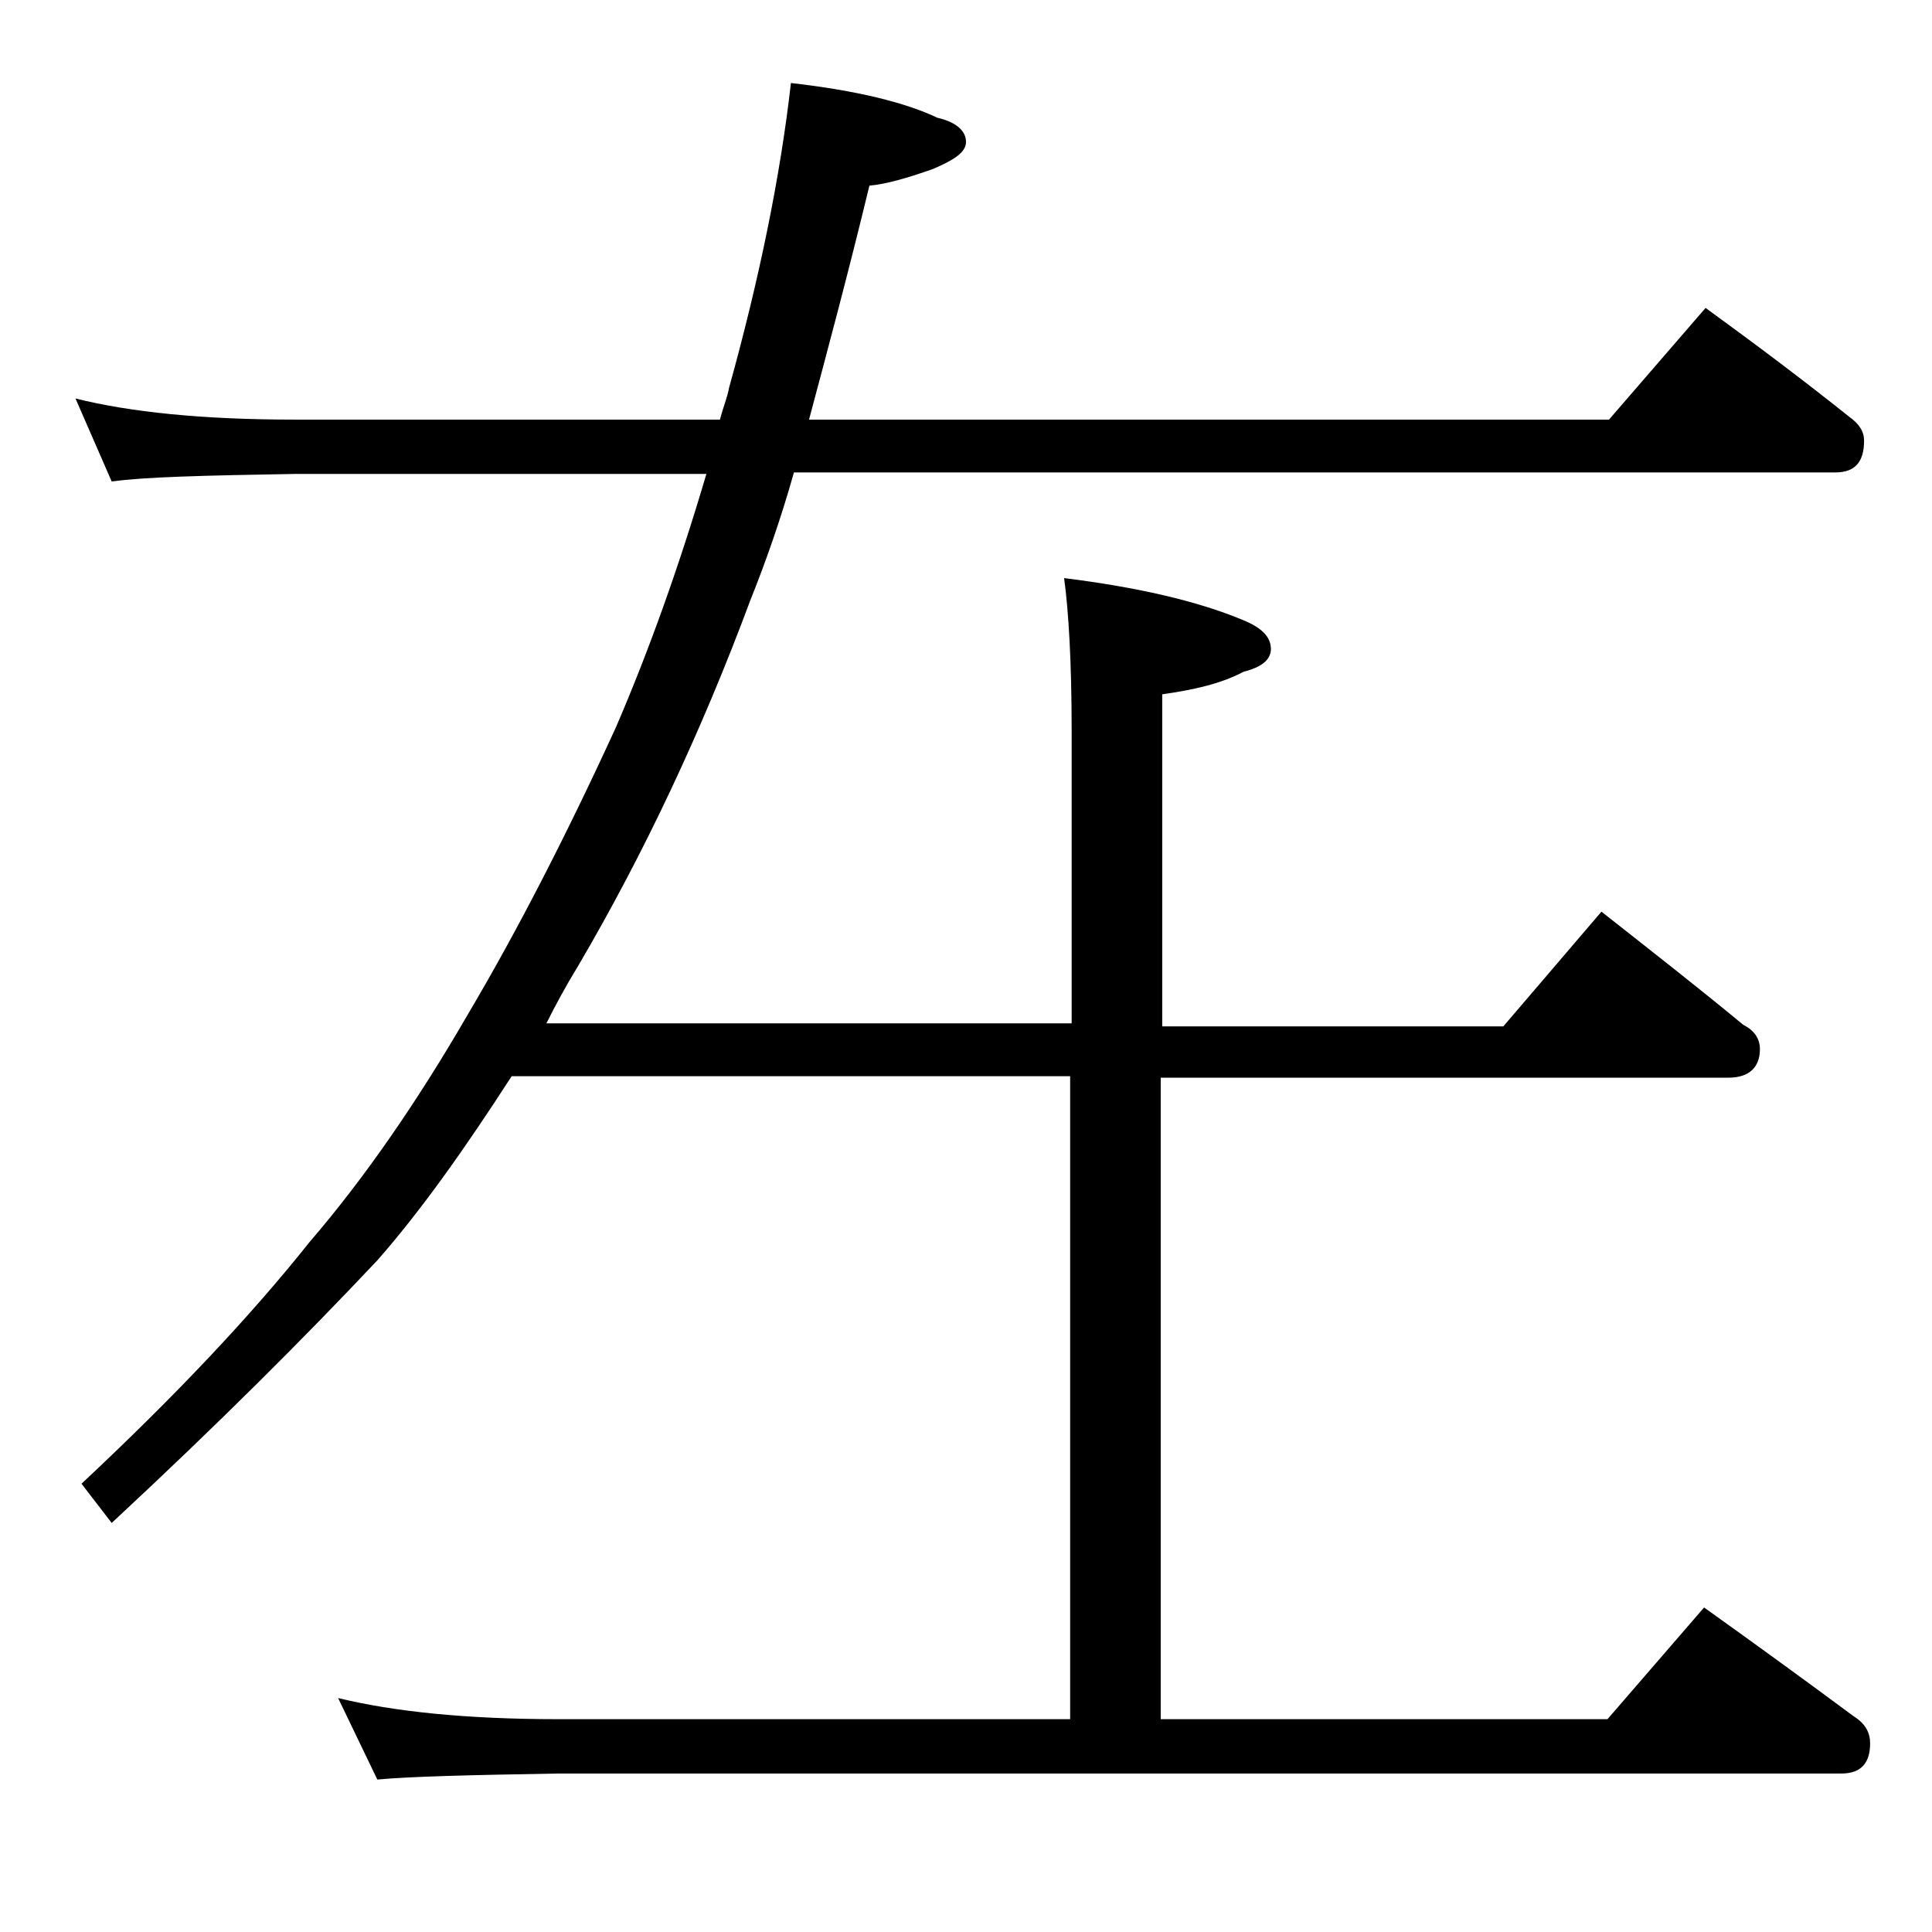
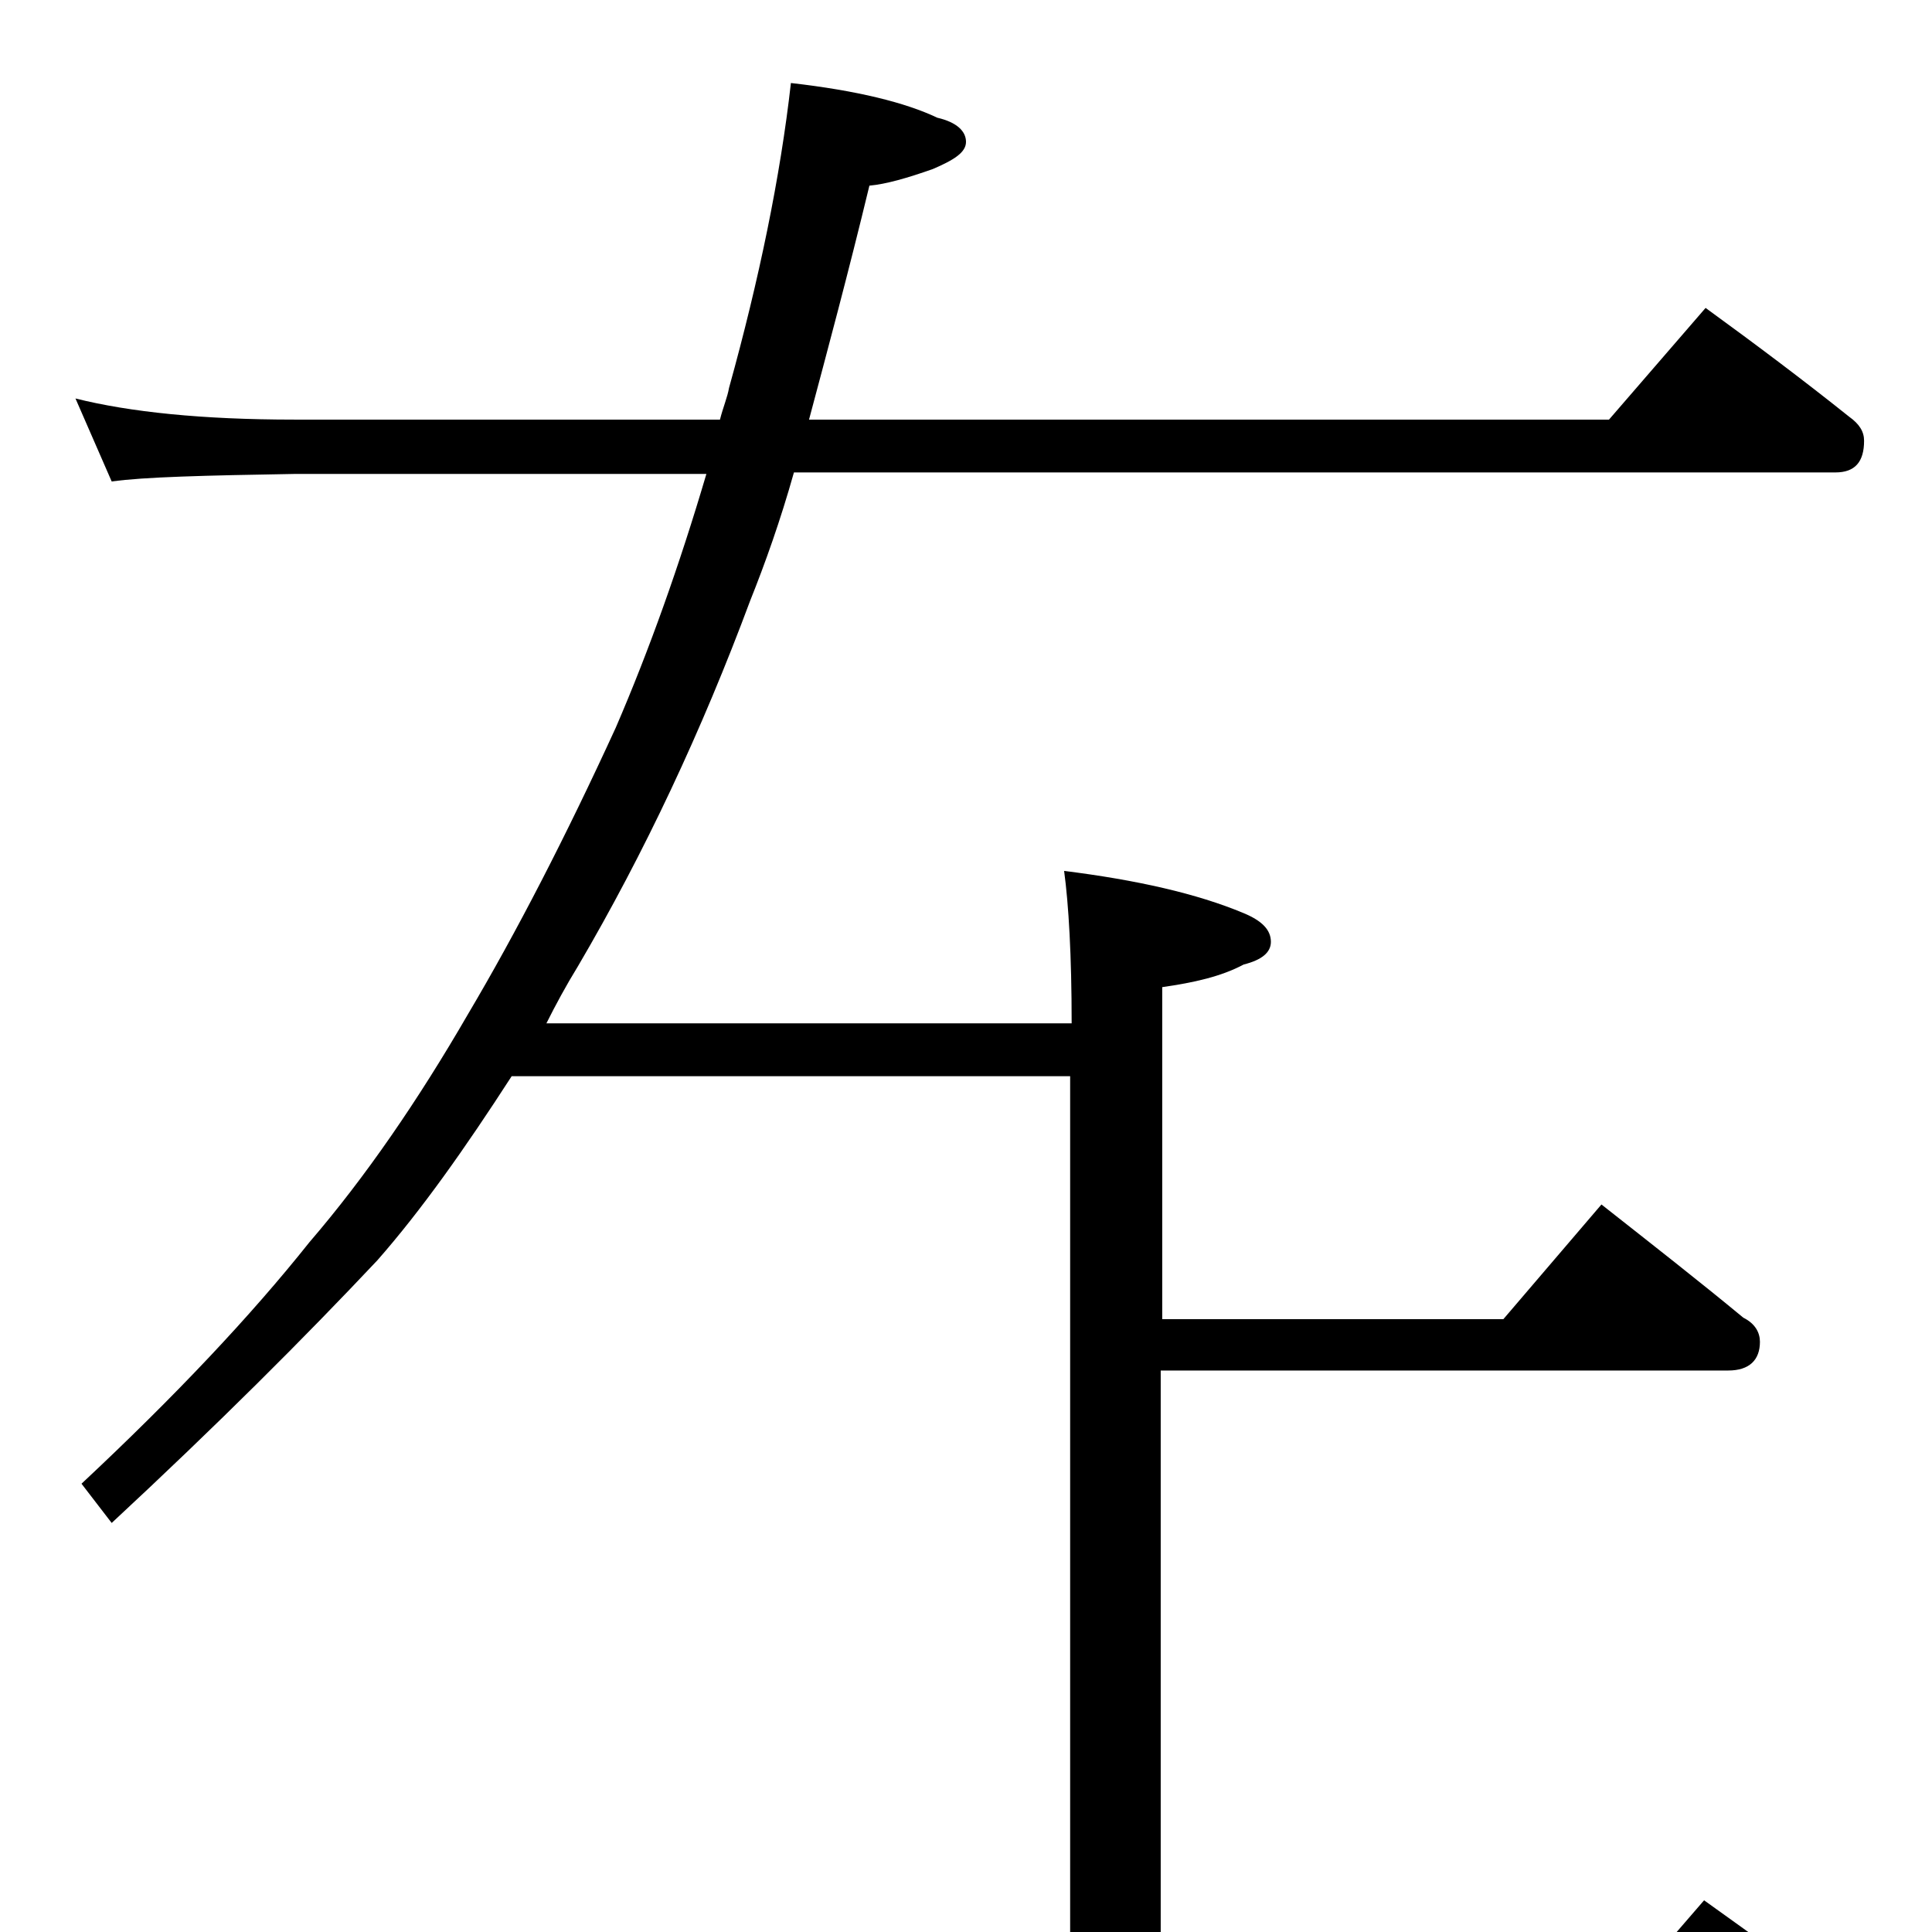
<svg xmlns="http://www.w3.org/2000/svg" version="1.1" id="Layer_1" x="0px" y="0px" viewBox="0 0 128 128" enable-background="new 0 0 128 128" xml:space="preserve">
-   <path d="M5,26.4c3.6,0.9,8.4,1.4,14.5,1.4h28.2c0.2-0.8,0.5-1.5,0.6-2.1c2-7.2,3.4-14,4.1-20.2C56.8,6,60,6.8,62.1,7.8  C63.4,8.1,64,8.7,64,9.4c0,0.7-0.8,1.2-2.2,1.8c-1.7,0.6-3.1,1-4.2,1.1c-1.4,5.8-2.8,11-4,15.5h53l6.4-7.4c3.3,2.4,6.5,4.8,9.5,7.2  c0.7,0.5,1,1,1,1.6c0,1.4-0.6,2.1-1.9,2.1h-69c-0.9,3.2-1.9,6-2.9,8.5c-3.2,8.6-7,16.7-11.4,24.2c-0.8,1.3-1.5,2.6-2.1,3.8h34.8  V48.4c0-4.5-0.2-7.9-0.5-10.1c4.8,0.6,8.8,1.5,11.9,2.8c1.2,0.5,1.8,1.1,1.8,1.9c0,0.7-0.6,1.2-1.8,1.5c-1.5,0.8-3.3,1.2-5.4,1.5v22  h22.6l6.5-7.6c3.3,2.6,6.5,5.1,9.4,7.5c0.8,0.4,1.1,1,1.1,1.6c0,1.2-0.7,1.9-2.1,1.9H76.9v42.5h29.6l6.4-7.4  c3.5,2.5,6.8,4.9,9.9,7.2c0.8,0.5,1.1,1.1,1.1,1.8c0,1.3-0.6,2-1.9,2H37c-5.9,0.1-9.9,0.2-12,0.4l-2.6-5.4c3.7,0.9,8.5,1.4,14.6,1.4  h33.9V71.3h-37c-3.1,4.8-6,8.9-8.9,12.2c-4.8,5.1-10.6,10.9-17.6,17.4l-2-2.6c6.2-5.8,11.2-11.1,15.1-16c3.7-4.3,7.2-9.4,10.5-15.1  c3.2-5.4,6.5-11.8,9.8-19c2.2-5.1,4.2-10.7,6-16.8H19.5c-5.9,0.1-10,0.2-12.1,0.5L5,26.4z" />
+   <path d="M5,26.4c3.6,0.9,8.4,1.4,14.5,1.4h28.2c0.2-0.8,0.5-1.5,0.6-2.1c2-7.2,3.4-14,4.1-20.2C56.8,6,60,6.8,62.1,7.8  C63.4,8.1,64,8.7,64,9.4c0,0.7-0.8,1.2-2.2,1.8c-1.7,0.6-3.1,1-4.2,1.1c-1.4,5.8-2.8,11-4,15.5h53l6.4-7.4c3.3,2.4,6.5,4.8,9.5,7.2  c0.7,0.5,1,1,1,1.6c0,1.4-0.6,2.1-1.9,2.1h-69c-0.9,3.2-1.9,6-2.9,8.5c-3.2,8.6-7,16.7-11.4,24.2c-0.8,1.3-1.5,2.6-2.1,3.8h34.8  c0-4.5-0.2-7.9-0.5-10.1c4.8,0.6,8.8,1.5,11.9,2.8c1.2,0.5,1.8,1.1,1.8,1.9c0,0.7-0.6,1.2-1.8,1.5c-1.5,0.8-3.3,1.2-5.4,1.5v22  h22.6l6.5-7.6c3.3,2.6,6.5,5.1,9.4,7.5c0.8,0.4,1.1,1,1.1,1.6c0,1.2-0.7,1.9-2.1,1.9H76.9v42.5h29.6l6.4-7.4  c3.5,2.5,6.8,4.9,9.9,7.2c0.8,0.5,1.1,1.1,1.1,1.8c0,1.3-0.6,2-1.9,2H37c-5.9,0.1-9.9,0.2-12,0.4l-2.6-5.4c3.7,0.9,8.5,1.4,14.6,1.4  h33.9V71.3h-37c-3.1,4.8-6,8.9-8.9,12.2c-4.8,5.1-10.6,10.9-17.6,17.4l-2-2.6c6.2-5.8,11.2-11.1,15.1-16c3.7-4.3,7.2-9.4,10.5-15.1  c3.2-5.4,6.5-11.8,9.8-19c2.2-5.1,4.2-10.7,6-16.8H19.5c-5.9,0.1-10,0.2-12.1,0.5L5,26.4z" />
</svg>